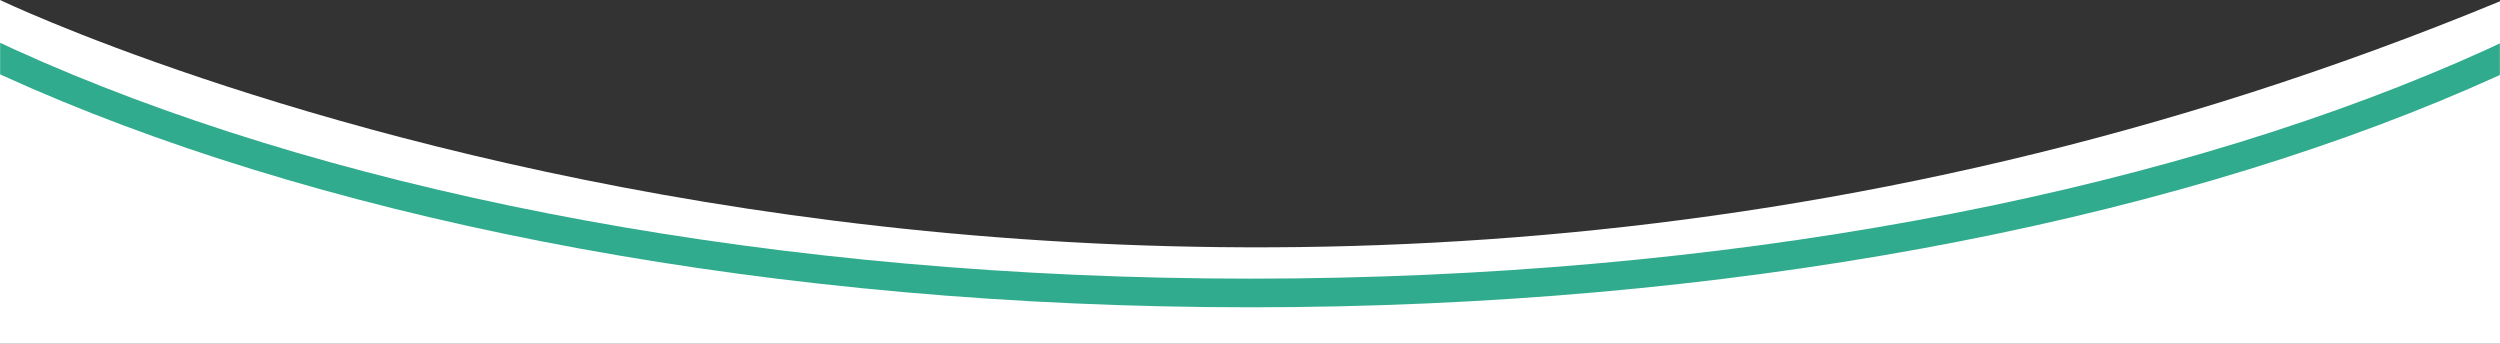
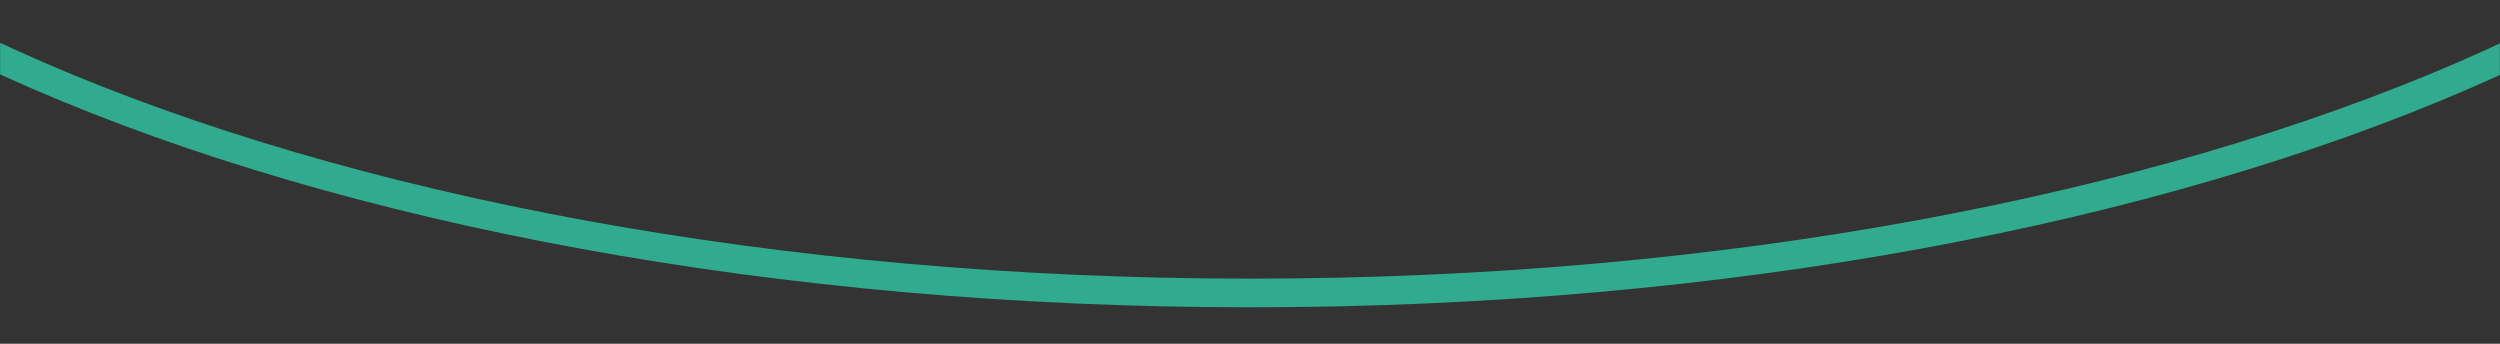
<svg xmlns="http://www.w3.org/2000/svg" width="1920" height="264" viewBox="0 0 1920 264" fill="none">
  <rect x="0" y="0" width="1920" height="264" fill="#333333" stroke="none" />
  <g clip-path="url(#clip0_272_45)">
-     <path d="M0 0C0 0 889.162 426.749 1920 1V264H0V0Z" fill="white" />
    <mask id="mask0_272_45" style="mask-type:luminance" maskUnits="userSpaceOnUse" x="0" y="9" width="1920" height="241">
      <path d="M1920 9H0V250H1920V9Z" fill="white" />
    </mask>
    <g mask="url(#mask0_272_45)">
      <path d="M960.5 225C1688.14 225 2278 -30.422 2278 -345.5C2278 -660.578 1688.14 -916 960.5 -916C232.865 -916 -357 -660.578 -357 -345.5C-357 -30.422 232.865 225 960.5 225Z" stroke="#30AB8D" stroke-width="22" />
    </g>
  </g>
  <defs>
    <clipPath id="clip0_272_45">
      <rect width="1920" height="264" fill="white" />
    </clipPath>
  </defs>
</svg>